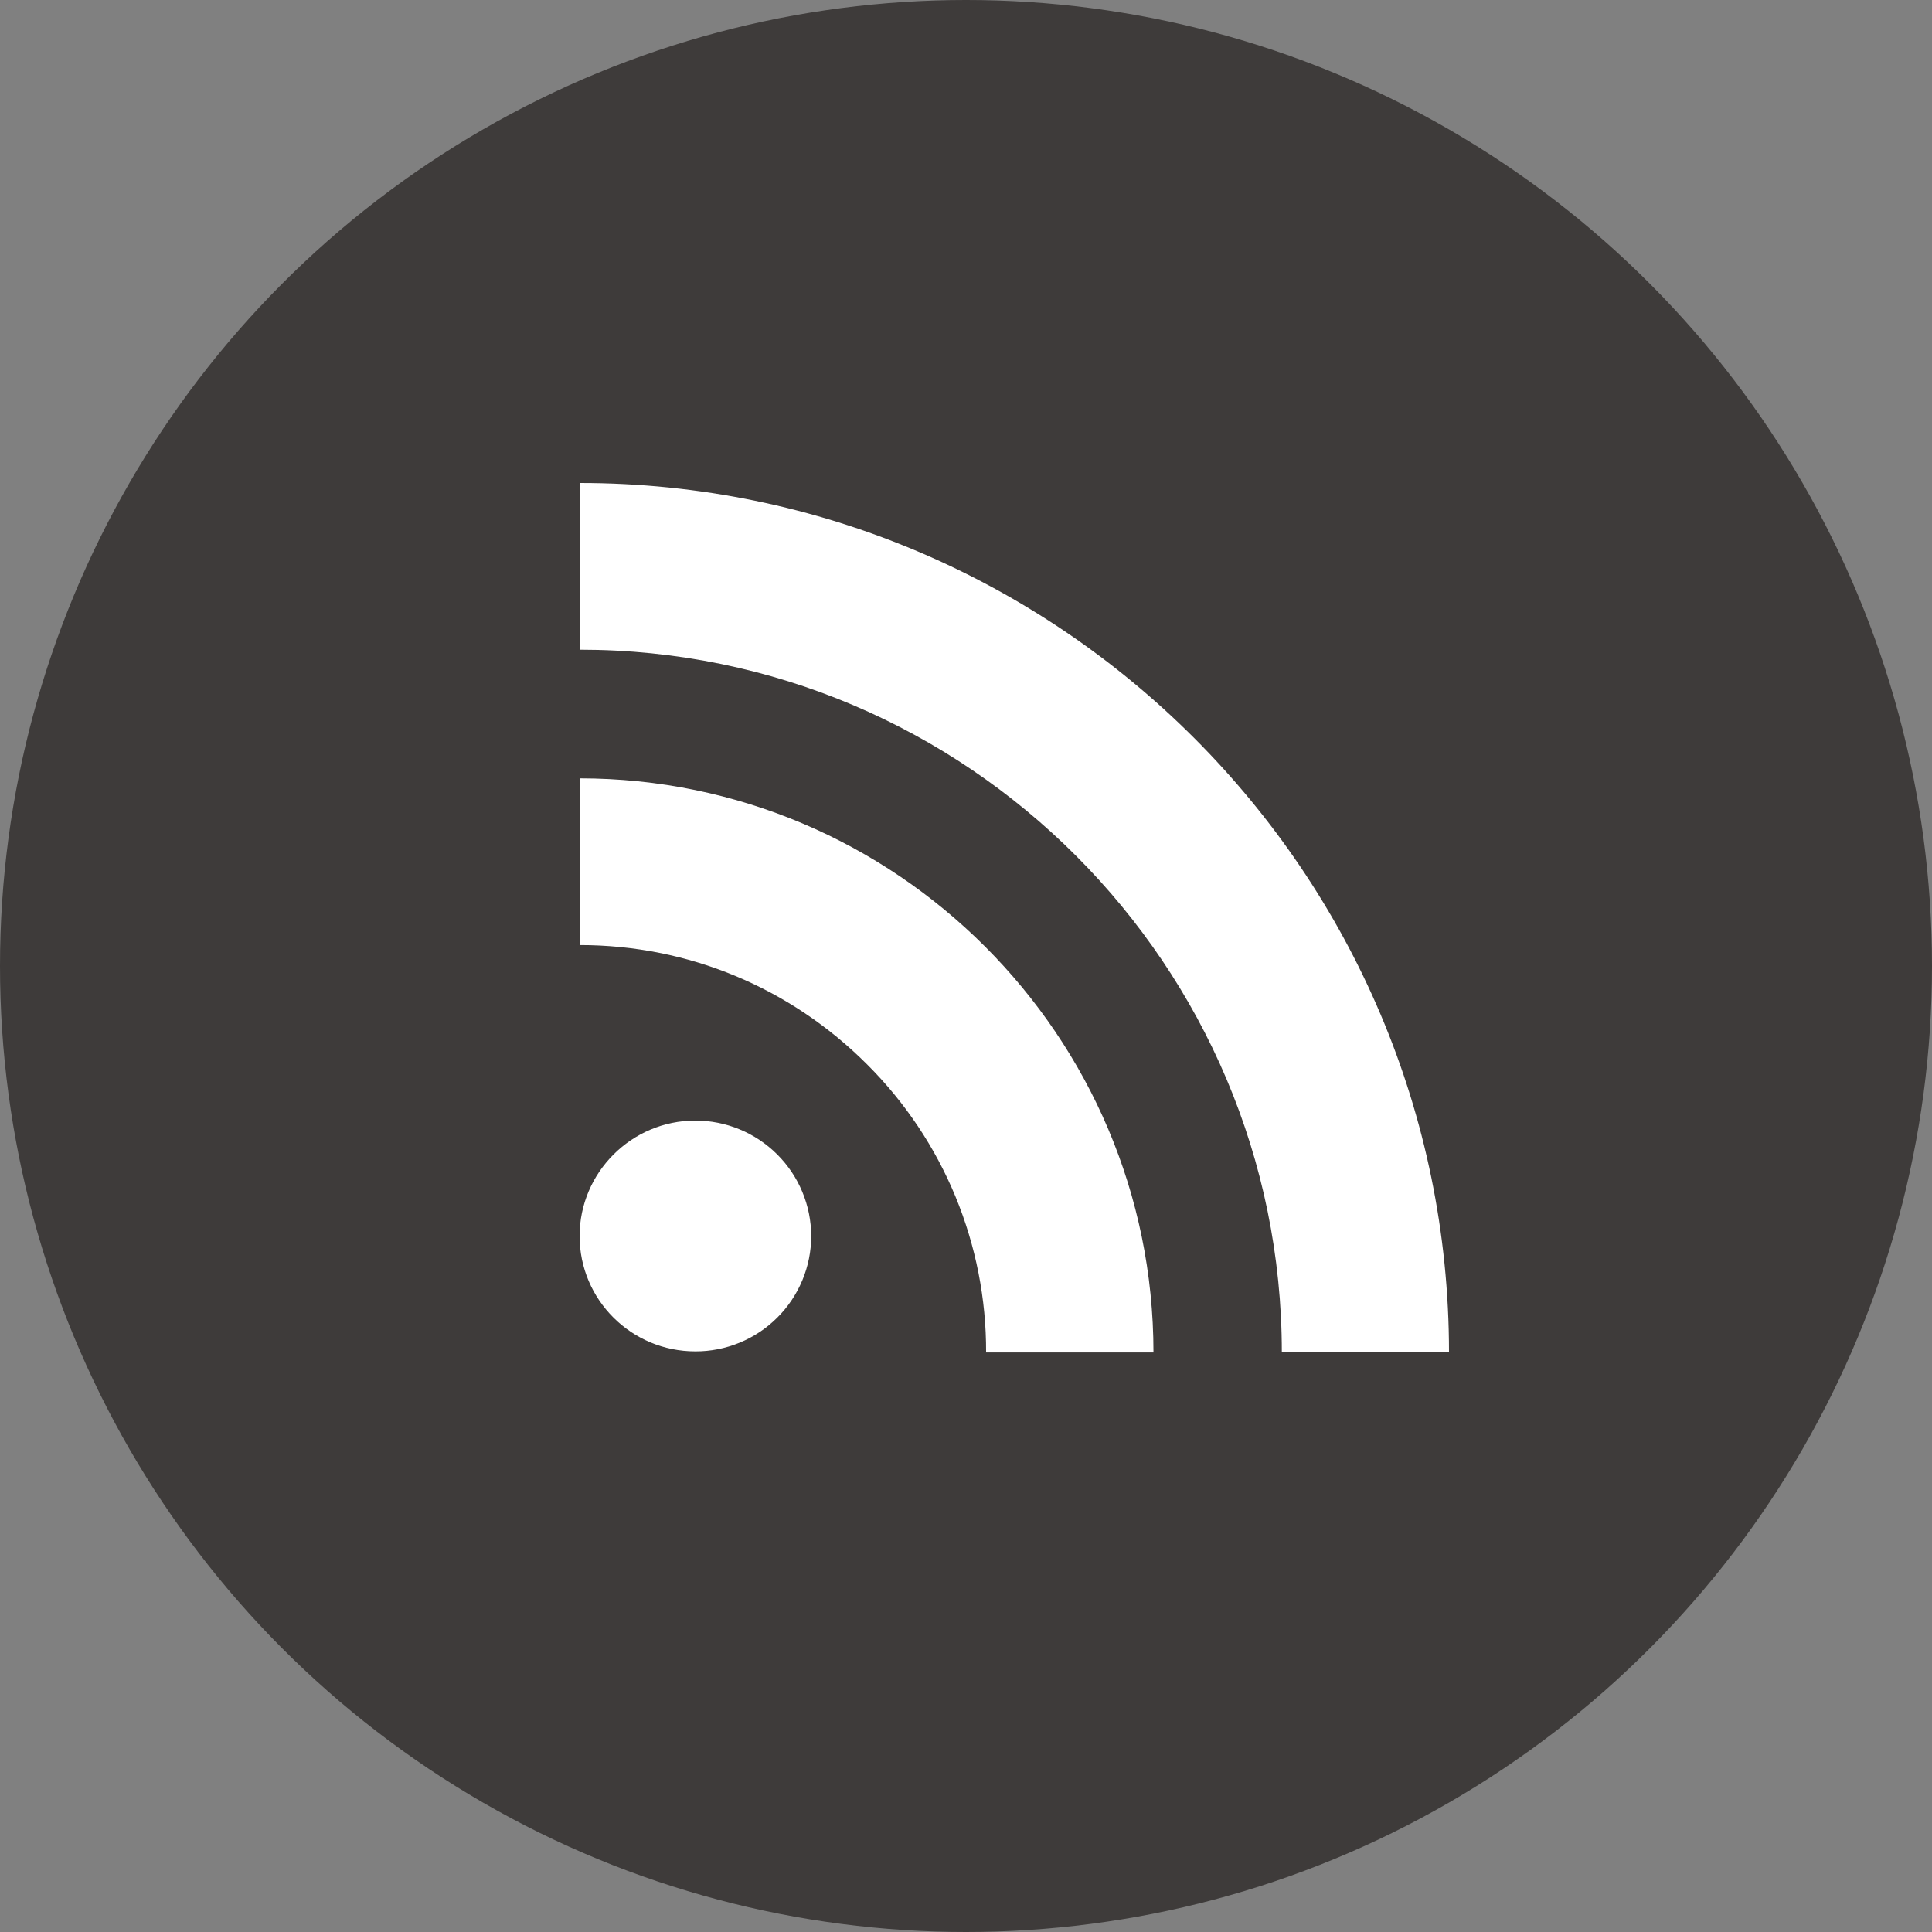
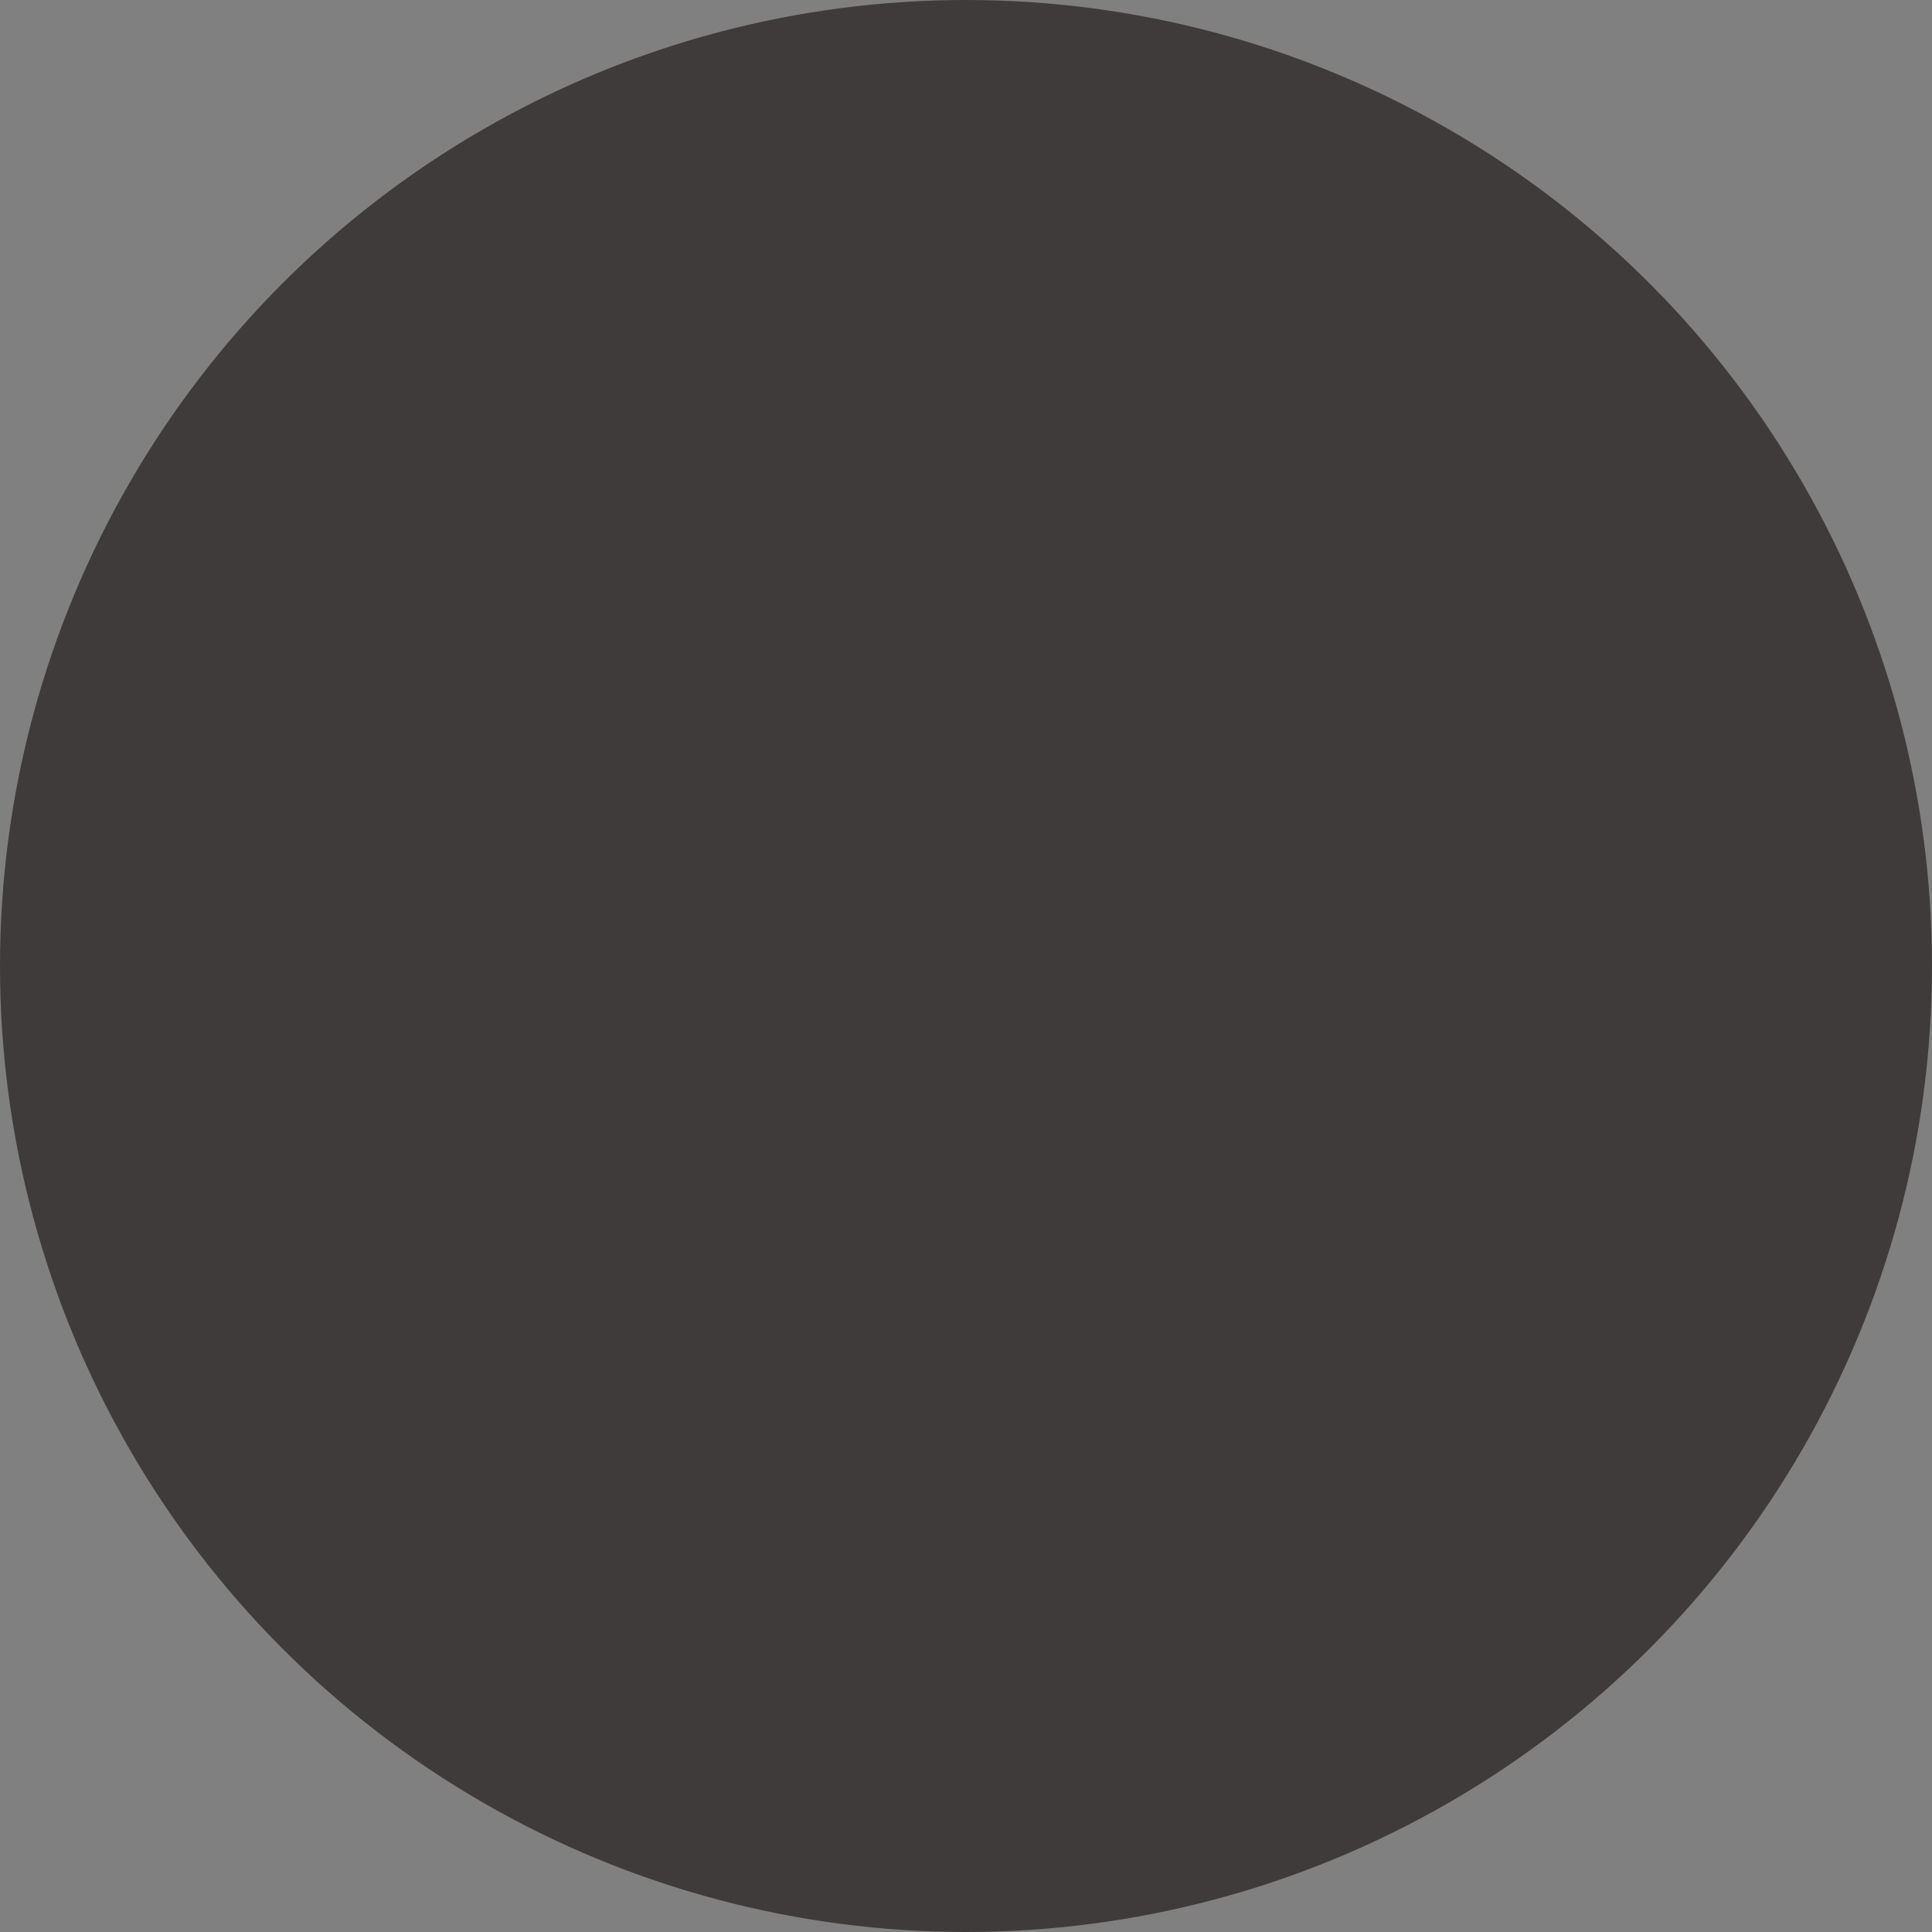
<svg xmlns="http://www.w3.org/2000/svg" width="32" height="32" viewBox="0 0 32 32" fill="none">
  <rect x="0" y="0" width="32" height="32" fill="#808080" stroke="none" />
  <circle cx="16" cy="16" r="16" fill="#3E3B3A" />
-   <path d="M11.517 18.56C10.459 18.56 9.6 19.422 9.6 20.473C9.6 21.53 10.459 22.383 11.517 22.383C11.768 22.384 12.017 22.335 12.25 22.239C12.483 22.144 12.694 22.003 12.872 21.826C13.051 21.649 13.192 21.438 13.289 21.206C13.386 20.974 13.436 20.725 13.436 20.473C13.435 19.965 13.232 19.478 12.872 19.12C12.512 18.761 12.025 18.56 11.517 18.56ZM9.601 12.892V15.653C11.399 15.653 13.088 16.356 14.361 17.629C14.989 18.255 15.486 18.998 15.825 19.817C16.163 20.637 16.336 21.515 16.333 22.401H19.105C19.105 17.158 14.84 12.892 9.601 12.892ZM9.605 8V10.761C16.015 10.761 21.231 15.983 21.231 22.4H24C24 14.462 17.541 8 9.605 8Z" fill="white" />
</svg>